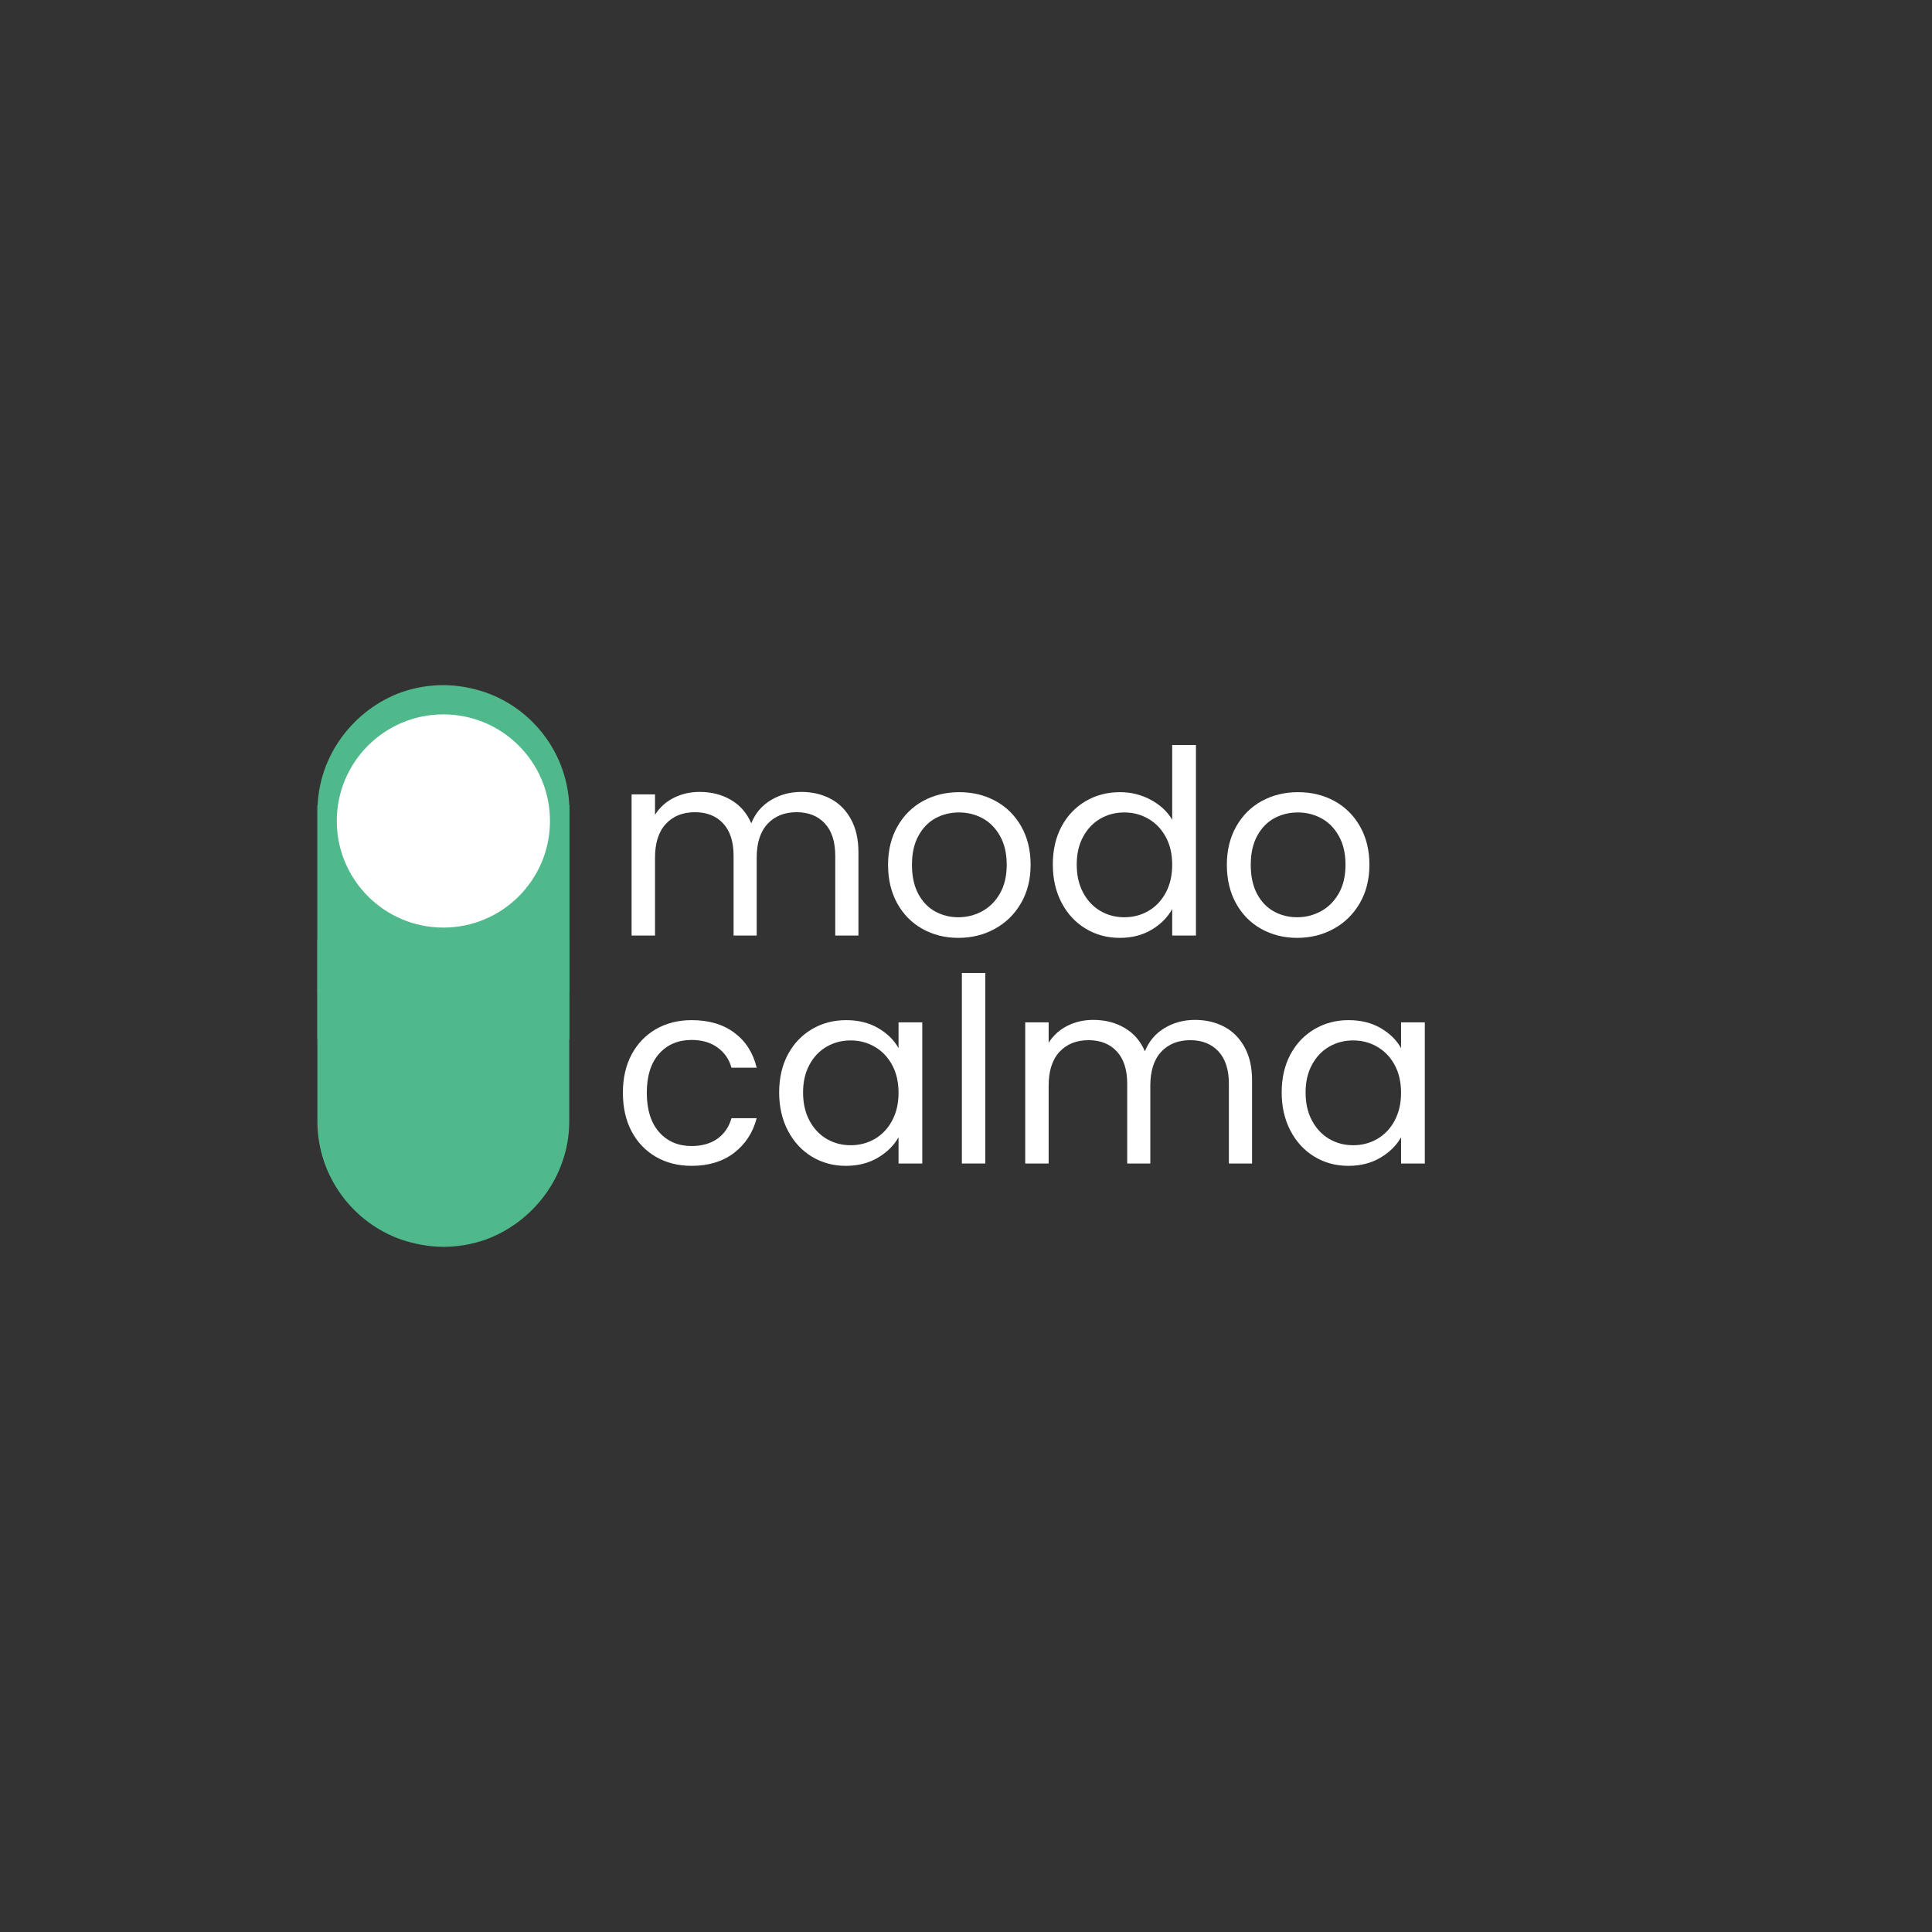
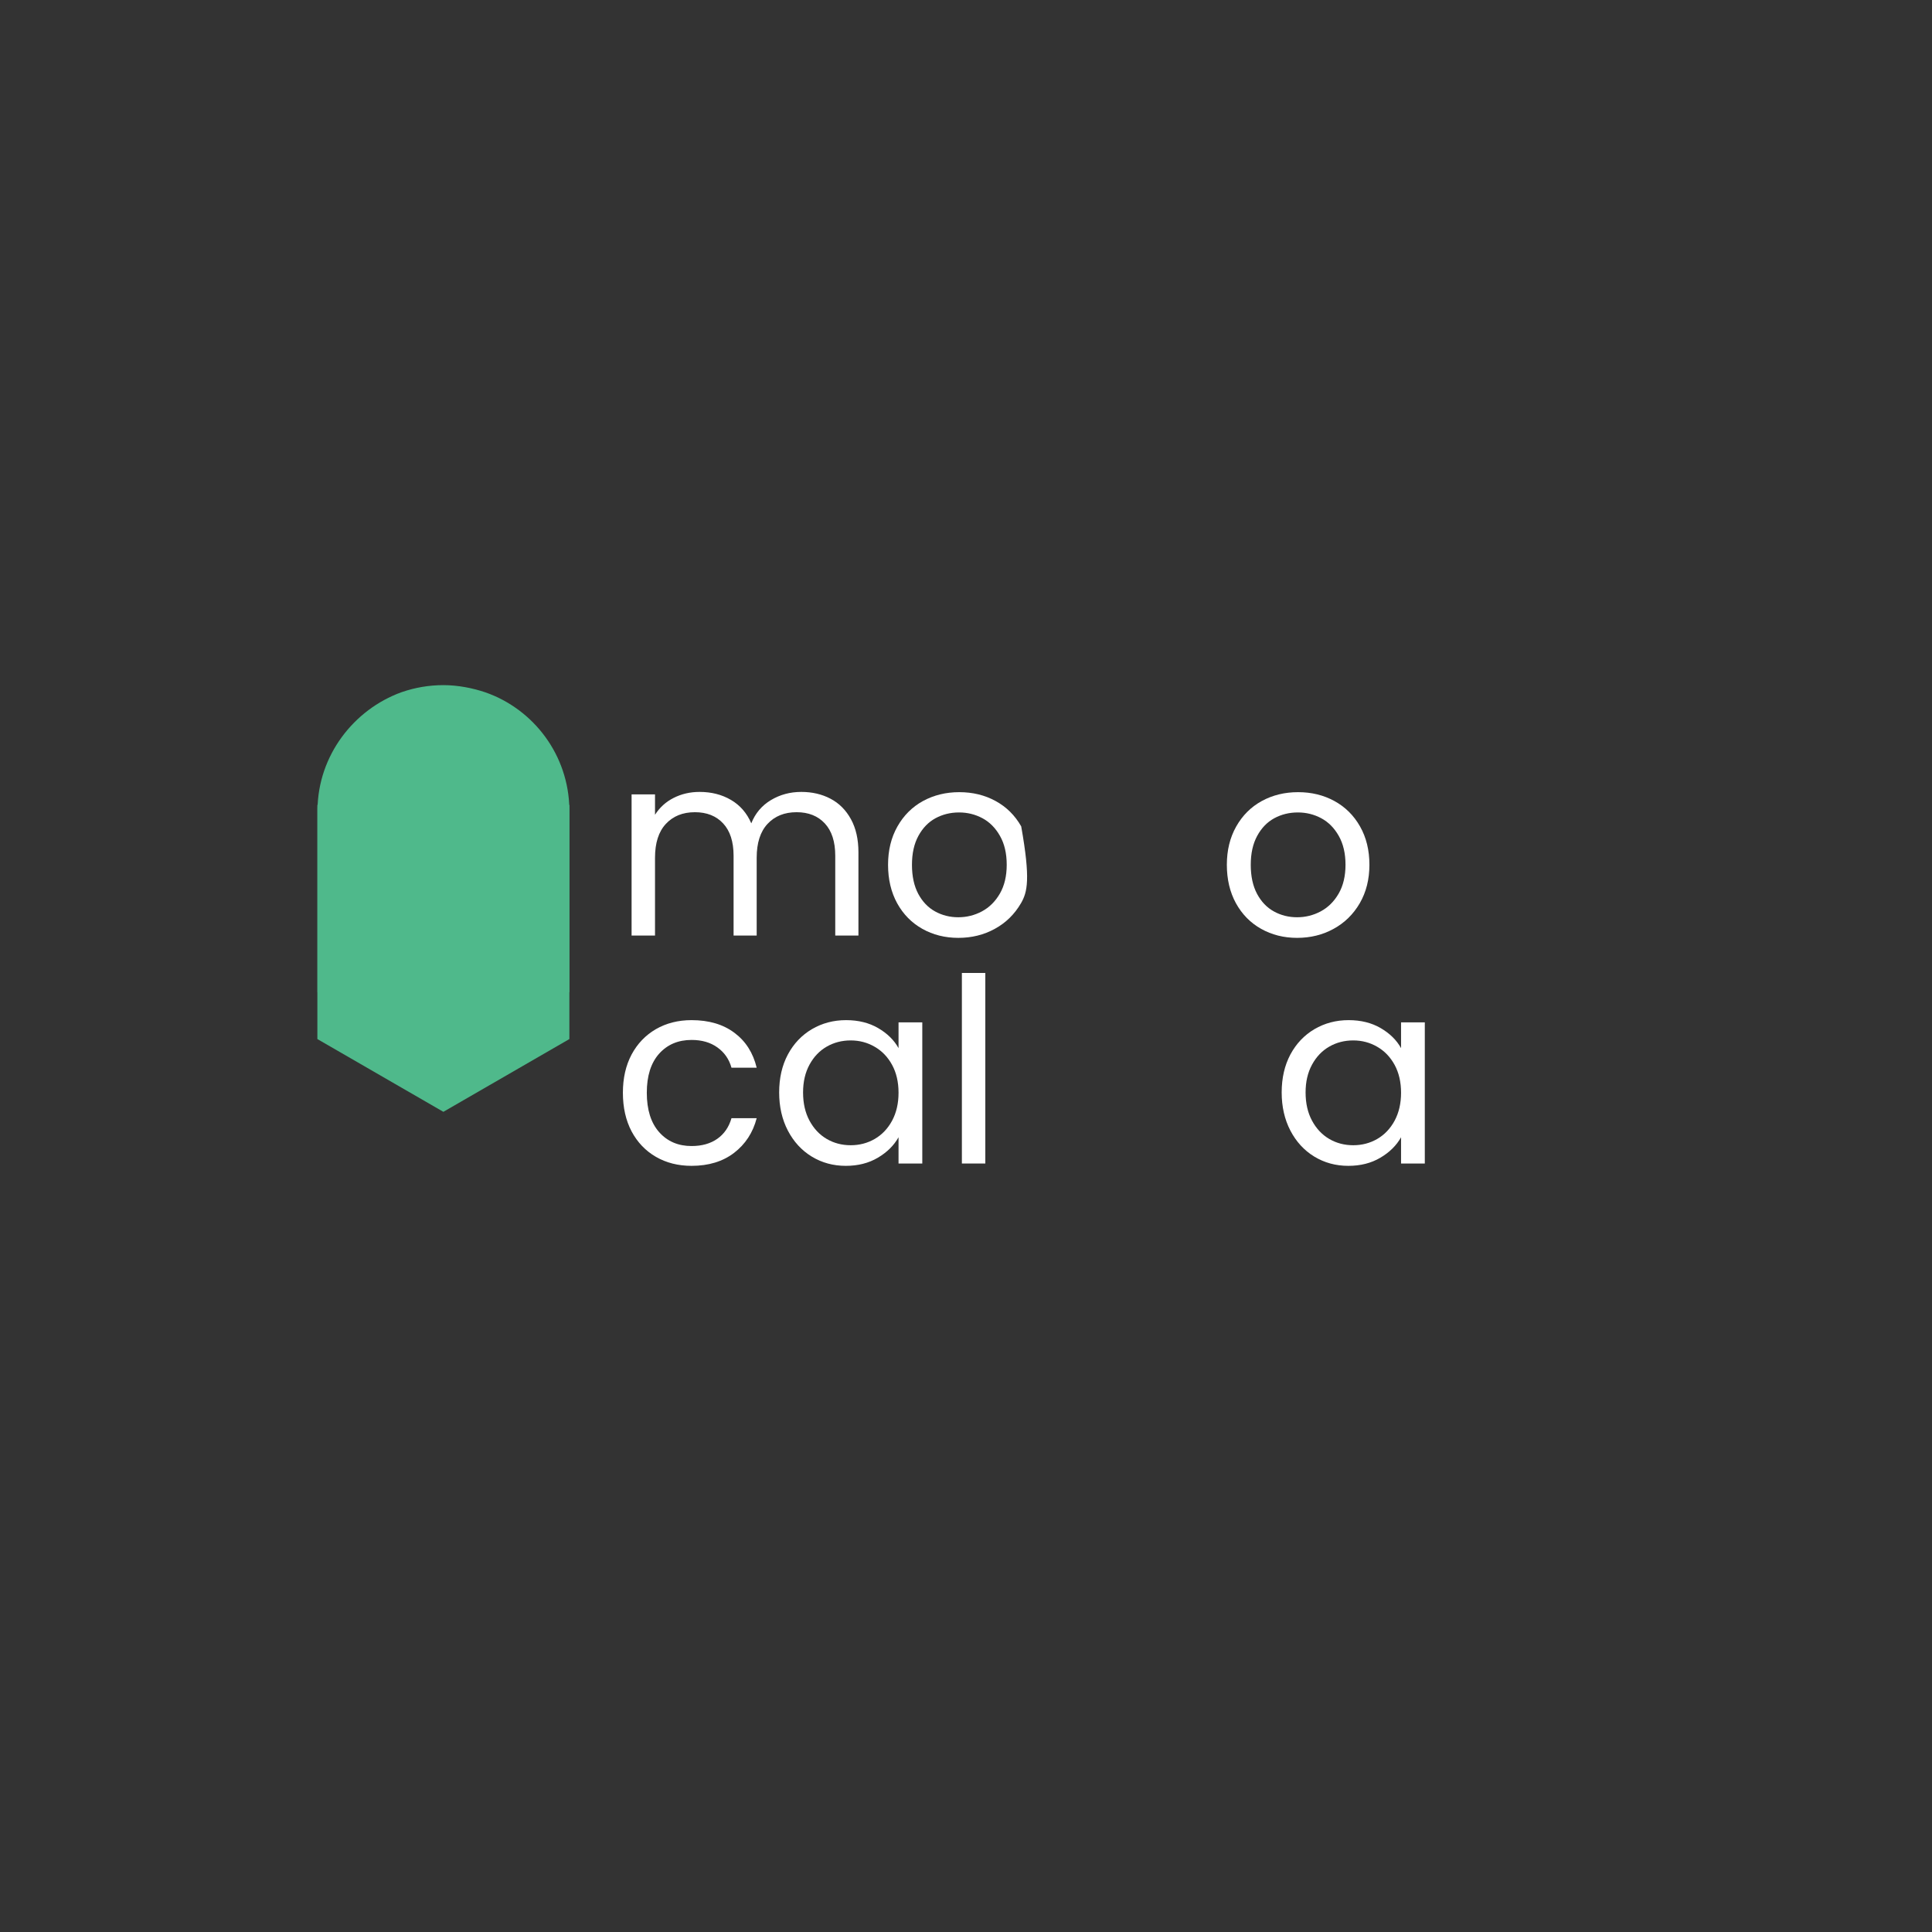
<svg xmlns="http://www.w3.org/2000/svg" width="500" zoomAndPan="magnify" viewBox="0 0 375 375" height="500" preserveAspectRatio="xMidYMid meet" version="1.0">
  <rect x="0" y="0" width="375" height="375" fill="#333333" stroke="none" />
  <defs>
    <g />
    <clipPath id="8612941ae1">
      <path d="M 61.602 182.406 L 110.516 182.406 L 110.516 242.02 L 61.602 242.02 Z M 61.602 182.406 " clip-rule="nonzero" />
    </clipPath>
    <clipPath id="09d927d0bb">
-       <path d="M 77.906 240.609 C 80.414 241.453 83.262 242.008 86.059 242.008 C 88.855 242.008 91.547 241.531 94.027 240.688 C 94.082 240.66 94.133 240.66 94.188 240.633 C 103.5 237.258 110.359 228.34 110.492 217.918 L 110.492 182.406 L 61.602 182.406 L 61.602 217.891 C 61.734 228.395 68.488 237.309 77.906 240.609 Z M 77.906 240.609 " clip-rule="nonzero" />
-     </clipPath>
+       </clipPath>
    <clipPath id="6783d058e2">
      <path d="M 0.602 0.406 L 49.516 0.406 L 49.516 60.02 L 0.602 60.02 Z M 0.602 0.406 " clip-rule="nonzero" />
    </clipPath>
    <clipPath id="84e446e180">
      <path d="M 16.906 58.609 C 19.414 59.453 22.262 60.008 25.059 60.008 C 27.855 60.008 30.547 59.531 33.027 58.688 C 33.082 58.66 33.133 58.66 33.188 58.633 C 42.5 55.258 49.359 46.34 49.492 35.918 L 49.492 0.406 L 0.602 0.406 L 0.602 35.891 C 0.734 46.395 7.488 55.309 16.906 58.609 Z M 16.906 58.609 " clip-rule="nonzero" />
    </clipPath>
    <clipPath id="1e661a4e77">
      <rect x="0" width="50" y="0" height="61" />
    </clipPath>
    <clipPath id="ff04170410">
      <path d="M 61.602 156.211 L 110.688 156.211 L 110.688 215.805 L 61.602 215.805 Z M 61.602 156.211 " clip-rule="nonzero" />
    </clipPath>
    <clipPath id="ca9a626eb2">
      <path d="M 61.602 156.211 L 61.602 201.68 L 86.059 215.805 L 110.516 201.68 L 110.516 156.211 L 86.059 170.336 Z M 61.602 156.211 " clip-rule="nonzero" />
    </clipPath>
    <clipPath id="b3d0006b50">
      <path d="M 0.602 0.211 L 49.641 0.211 L 49.641 59.805 L 0.602 59.805 Z M 0.602 0.211 " clip-rule="nonzero" />
    </clipPath>
    <clipPath id="2cbea9d96c">
      <path d="M 0.602 0.211 L 0.602 45.68 L 25.059 59.805 L 49.516 45.68 L 49.516 0.211 L 25.059 14.336 Z M 0.602 0.211 " clip-rule="nonzero" />
    </clipPath>
    <clipPath id="5d6c3a3e2d">
      <rect x="0" width="50" y="0" height="60" />
    </clipPath>
    <clipPath id="e1d8eb9a05">
      <path d="M 61.602 132.969 L 110.516 132.969 L 110.516 192.582 L 61.602 192.582 Z M 61.602 132.969 " clip-rule="nonzero" />
    </clipPath>
    <clipPath id="f33682b5b3">
      <path d="M 94.211 134.383 C 91.707 133.539 88.855 132.984 86.059 132.984 C 83.262 132.984 80.57 133.457 78.094 134.305 C 78.039 134.328 77.988 134.328 77.934 134.355 C 68.621 137.734 61.762 146.648 61.629 157.07 L 61.629 192.582 L 110.516 192.582 L 110.516 157.098 C 110.387 146.598 103.633 137.68 94.211 134.383 Z M 94.211 134.383 " clip-rule="nonzero" />
    </clipPath>
    <clipPath id="52f6dc3e57">
      <path d="M 0.602 0.969 L 49.516 0.969 L 49.516 60.582 L 0.602 60.582 Z M 0.602 0.969 " clip-rule="nonzero" />
    </clipPath>
    <clipPath id="da2be2a71f">
      <path d="M 33.211 2.383 C 30.707 1.539 27.855 0.984 25.059 0.984 C 22.262 0.984 19.57 1.457 17.094 2.305 C 17.039 2.328 16.988 2.328 16.934 2.355 C 7.621 5.734 0.762 14.648 0.629 25.07 L 0.629 60.582 L 49.516 60.582 L 49.516 25.098 C 49.387 14.598 42.633 5.68 33.211 2.383 Z M 33.211 2.383 " clip-rule="nonzero" />
    </clipPath>
    <clipPath id="cf9419a2af">
      <rect x="0" width="50" y="0" height="61" />
    </clipPath>
    <clipPath id="193cd11903">
      <path d="M 65.371 138.66 L 106.75 138.66 L 106.75 180.043 L 65.371 180.043 Z M 65.371 138.66 " clip-rule="nonzero" />
    </clipPath>
    <clipPath id="9f5586daad">
      <path d="M 65.371 159.352 C 65.371 170.777 74.633 180.043 86.059 180.043 C 97.488 180.043 106.75 170.777 106.75 159.352 C 106.75 147.926 97.488 138.66 86.059 138.66 C 74.633 138.66 65.371 147.926 65.371 159.352 Z M 65.371 159.352 " clip-rule="nonzero" />
    </clipPath>
    <clipPath id="601fa82203">
-       <path d="M 0.371 0.66 L 41.75 0.66 L 41.75 42.043 L 0.371 42.043 Z M 0.371 0.66 " clip-rule="nonzero" />
-     </clipPath>
+       </clipPath>
    <clipPath id="f916bc28ef">
      <path d="M 0.371 21.352 C 0.371 32.777 9.633 42.043 21.059 42.043 C 32.488 42.043 41.75 32.777 41.75 21.352 C 41.75 9.926 32.488 0.66 21.059 0.66 C 9.633 0.66 0.371 9.926 0.371 21.352 Z M 0.371 21.352 " clip-rule="nonzero" />
    </clipPath>
    <clipPath id="32e5677e44">
      <rect x="0" width="42" y="0" height="43" />
    </clipPath>
  </defs>
  <g clip-path="url(#8612941ae1)">
    <g clip-path="url(#09d927d0bb)">
      <g transform="matrix(1, 0, 0, 1, 61, 182)">
        <g clip-path="url(#1e661a4e77)">
          <g clip-path="url(#6783d058e2)">
            <g clip-path="url(#84e446e180)">
-               <path fill="#4fb98b" d="M 0.602 0.406 L 49.516 0.406 L 49.516 60.02 L 0.602 60.02 Z M 0.602 0.406 " fill-opacity="1" fill-rule="nonzero" />
-             </g>
+               </g>
          </g>
        </g>
      </g>
    </g>
  </g>
  <g clip-path="url(#ff04170410)">
    <g clip-path="url(#ca9a626eb2)">
      <g transform="matrix(1, 0, 0, 1, 61, 156)">
        <g clip-path="url(#5d6c3a3e2d)">
          <g clip-path="url(#b3d0006b50)">
            <g clip-path="url(#2cbea9d96c)">
              <path fill="#4fb98b" d="M 0.602 59.805 L 0.602 0.211 L 49.516 0.211 L 49.516 59.805 Z M 0.602 59.805 " fill-opacity="1" fill-rule="nonzero" />
            </g>
          </g>
        </g>
      </g>
    </g>
  </g>
  <g clip-path="url(#e1d8eb9a05)">
    <g clip-path="url(#f33682b5b3)">
      <g transform="matrix(1, 0, 0, 1, 61, 132)">
        <g clip-path="url(#cf9419a2af)">
          <g clip-path="url(#52f6dc3e57)">
            <g clip-path="url(#da2be2a71f)">
              <path fill="#4fb98b" d="M 49.516 60.582 L 0.602 60.582 L 0.602 0.969 L 49.516 0.969 Z M 49.516 60.582 " fill-opacity="1" fill-rule="nonzero" />
            </g>
          </g>
        </g>
      </g>
    </g>
  </g>
  <g clip-path="url(#193cd11903)">
    <g clip-path="url(#9f5586daad)">
      <g transform="matrix(1, 0, 0, 1, 65, 138)">
        <g clip-path="url(#32e5677e44)">
          <g clip-path="url(#601fa82203)">
            <g clip-path="url(#f916bc28ef)">
              <path fill="#ffffff" d="M 0.371 42.043 L 0.371 0.66 L 41.75 0.66 L 41.75 42.043 Z M 0.371 42.043 " fill-opacity="1" fill-rule="nonzero" />
            </g>
          </g>
        </g>
      </g>
    </g>
  </g>
  <g fill="#ffffff" fill-opacity="1">
    <g transform="translate(118.747, 181.586)">
      <g>
        <path d="M 36.781 -27.875 C 38.906 -27.875 40.801 -27.43 42.469 -26.547 C 44.133 -25.672 45.453 -24.348 46.422 -22.578 C 47.391 -20.816 47.875 -18.672 47.875 -16.141 L 47.875 0 L 43.375 0 L 43.375 -15.484 C 43.375 -18.223 42.695 -20.316 41.344 -21.766 C 40 -23.211 38.176 -23.938 35.875 -23.938 C 33.508 -23.938 31.625 -23.176 30.219 -21.656 C 28.82 -20.145 28.125 -17.957 28.125 -15.094 L 28.125 0 L 23.641 0 L 23.641 -15.484 C 23.641 -18.223 22.961 -20.316 21.609 -21.766 C 20.266 -23.211 18.441 -23.938 16.141 -23.938 C 13.773 -23.938 11.891 -23.176 10.484 -21.656 C 9.086 -20.145 8.391 -17.957 8.391 -15.094 L 8.391 0 L 3.844 0 L 3.844 -27.391 L 8.391 -27.391 L 8.391 -23.438 C 9.297 -24.863 10.504 -25.957 12.016 -26.719 C 13.535 -27.488 15.211 -27.875 17.047 -27.875 C 19.336 -27.875 21.363 -27.359 23.125 -26.328 C 24.895 -25.297 26.211 -23.781 27.078 -21.781 C 27.848 -23.719 29.113 -25.219 30.875 -26.281 C 32.645 -27.344 34.613 -27.875 36.781 -27.875 Z M 36.781 -27.875 " />
      </g>
    </g>
  </g>
  <g fill="#ffffff" fill-opacity="1">
    <g transform="translate(170.215, 181.586)">
      <g>
-         <path d="M 15.797 0.453 C 13.223 0.453 10.895 -0.129 8.812 -1.297 C 6.738 -2.461 5.109 -4.117 3.922 -6.266 C 2.742 -8.422 2.156 -10.91 2.156 -13.734 C 2.156 -16.535 2.758 -19.008 3.969 -21.156 C 5.188 -23.312 6.844 -24.961 8.938 -26.109 C 11.039 -27.254 13.391 -27.828 15.984 -27.828 C 18.586 -27.828 20.938 -27.254 23.031 -26.109 C 25.133 -24.961 26.789 -23.32 28 -21.188 C 29.219 -19.051 29.828 -16.566 29.828 -13.734 C 29.828 -10.91 29.203 -8.422 27.953 -6.266 C 26.703 -4.117 25.008 -2.461 22.875 -1.297 C 20.75 -0.129 18.391 0.453 15.797 0.453 Z M 15.797 -3.547 C 17.422 -3.547 18.945 -3.926 20.375 -4.688 C 21.812 -5.457 22.973 -6.609 23.859 -8.141 C 24.742 -9.672 25.188 -11.535 25.188 -13.734 C 25.188 -15.941 24.75 -17.812 23.875 -19.344 C 23.008 -20.875 21.879 -22.016 20.484 -22.766 C 19.086 -23.516 17.57 -23.891 15.938 -23.891 C 14.27 -23.891 12.742 -23.516 11.359 -22.766 C 9.984 -22.016 8.879 -20.875 8.047 -19.344 C 7.211 -17.812 6.797 -15.941 6.797 -13.734 C 6.797 -11.504 7.203 -9.625 8.016 -8.094 C 8.836 -6.562 9.93 -5.422 11.297 -4.672 C 12.66 -3.922 14.16 -3.547 15.797 -3.547 Z M 15.797 -3.547 " />
+         <path d="M 15.797 0.453 C 13.223 0.453 10.895 -0.129 8.812 -1.297 C 6.738 -2.461 5.109 -4.117 3.922 -6.266 C 2.742 -8.422 2.156 -10.91 2.156 -13.734 C 2.156 -16.535 2.758 -19.008 3.969 -21.156 C 5.188 -23.312 6.844 -24.961 8.938 -26.109 C 11.039 -27.254 13.391 -27.828 15.984 -27.828 C 18.586 -27.828 20.938 -27.254 23.031 -26.109 C 25.133 -24.961 26.789 -23.32 28 -21.188 C 29.828 -10.91 29.203 -8.422 27.953 -6.266 C 26.703 -4.117 25.008 -2.461 22.875 -1.297 C 20.75 -0.129 18.391 0.453 15.797 0.453 Z M 15.797 -3.547 C 17.422 -3.547 18.945 -3.926 20.375 -4.688 C 21.812 -5.457 22.973 -6.609 23.859 -8.141 C 24.742 -9.672 25.188 -11.535 25.188 -13.734 C 25.188 -15.941 24.75 -17.812 23.875 -19.344 C 23.008 -20.875 21.879 -22.016 20.484 -22.766 C 19.086 -23.516 17.57 -23.891 15.938 -23.891 C 14.27 -23.891 12.742 -23.516 11.359 -22.766 C 9.984 -22.016 8.879 -20.875 8.047 -19.344 C 7.211 -17.812 6.797 -15.941 6.797 -13.734 C 6.797 -11.504 7.203 -9.625 8.016 -8.094 C 8.836 -6.562 9.93 -5.422 11.297 -4.672 C 12.66 -3.922 14.16 -3.547 15.797 -3.547 Z M 15.797 -3.547 " />
      </g>
    </g>
  </g>
  <g fill="#ffffff" fill-opacity="1">
    <g transform="translate(202.195, 181.586)">
      <g>
-         <path d="M 2.156 -13.797 C 2.156 -16.586 2.719 -19.039 3.844 -21.156 C 4.977 -23.27 6.535 -24.91 8.516 -26.078 C 10.504 -27.242 12.727 -27.828 15.188 -27.828 C 17.32 -27.828 19.305 -27.336 21.141 -26.359 C 22.973 -25.379 24.367 -24.086 25.328 -22.484 L 25.328 -36.984 L 29.938 -36.984 L 29.938 0 L 25.328 0 L 25.328 -5.141 C 24.43 -3.516 23.098 -2.176 21.328 -1.125 C 19.566 -0.07 17.504 0.453 15.141 0.453 C 12.711 0.453 10.504 -0.145 8.516 -1.344 C 6.535 -2.539 4.977 -4.223 3.844 -6.391 C 2.719 -8.555 2.156 -11.023 2.156 -13.797 Z M 25.328 -13.734 C 25.328 -15.805 24.91 -17.609 24.078 -19.141 C 23.242 -20.672 22.117 -21.844 20.703 -22.656 C 19.297 -23.477 17.742 -23.891 16.047 -23.891 C 14.336 -23.891 12.785 -23.488 11.391 -22.688 C 9.992 -21.883 8.879 -20.719 8.047 -19.188 C 7.211 -17.656 6.797 -15.859 6.797 -13.797 C 6.797 -11.691 7.211 -9.863 8.047 -8.312 C 8.879 -6.77 9.992 -5.586 11.391 -4.766 C 12.785 -3.953 14.336 -3.547 16.047 -3.547 C 17.742 -3.547 19.297 -3.953 20.703 -4.766 C 22.117 -5.586 23.242 -6.77 24.078 -8.312 C 24.91 -9.863 25.328 -11.672 25.328 -13.734 Z M 25.328 -13.734 " />
-       </g>
+         </g>
    </g>
  </g>
  <g fill="#ffffff" fill-opacity="1">
    <g transform="translate(235.974, 181.586)">
      <g>
        <path d="M 15.797 0.453 C 13.223 0.453 10.895 -0.129 8.812 -1.297 C 6.738 -2.461 5.109 -4.117 3.922 -6.266 C 2.742 -8.422 2.156 -10.91 2.156 -13.734 C 2.156 -16.535 2.758 -19.008 3.969 -21.156 C 5.188 -23.312 6.844 -24.961 8.938 -26.109 C 11.039 -27.254 13.391 -27.828 15.984 -27.828 C 18.586 -27.828 20.938 -27.254 23.031 -26.109 C 25.133 -24.961 26.789 -23.32 28 -21.188 C 29.219 -19.051 29.828 -16.566 29.828 -13.734 C 29.828 -10.91 29.203 -8.422 27.953 -6.266 C 26.703 -4.117 25.008 -2.461 22.875 -1.297 C 20.75 -0.129 18.391 0.453 15.797 0.453 Z M 15.797 -3.547 C 17.422 -3.547 18.945 -3.926 20.375 -4.688 C 21.812 -5.457 22.973 -6.609 23.859 -8.141 C 24.742 -9.672 25.188 -11.535 25.188 -13.734 C 25.188 -15.941 24.75 -17.812 23.875 -19.344 C 23.008 -20.875 21.879 -22.016 20.484 -22.766 C 19.086 -23.516 17.57 -23.891 15.938 -23.891 C 14.27 -23.891 12.742 -23.516 11.359 -22.766 C 9.984 -22.016 8.879 -20.875 8.047 -19.344 C 7.211 -17.812 6.797 -15.941 6.797 -13.734 C 6.797 -11.504 7.203 -9.625 8.016 -8.094 C 8.836 -6.562 9.93 -5.422 11.297 -4.672 C 12.66 -3.922 14.16 -3.547 15.797 -3.547 Z M 15.797 -3.547 " />
      </g>
    </g>
  </g>
  <g fill="#ffffff" fill-opacity="1">
    <g transform="translate(118.747, 225.836)">
      <g>
        <path d="M 2.156 -13.734 C 2.156 -16.566 2.719 -19.039 3.844 -21.156 C 4.977 -23.27 6.551 -24.91 8.562 -26.078 C 10.582 -27.242 12.891 -27.828 15.484 -27.828 C 18.848 -27.828 21.617 -27.008 23.797 -25.375 C 25.984 -23.75 27.426 -21.488 28.125 -18.594 L 23.234 -18.594 C 22.766 -20.258 21.852 -21.57 20.5 -22.531 C 19.156 -23.5 17.484 -23.984 15.484 -23.984 C 12.891 -23.984 10.789 -23.094 9.188 -21.312 C 7.594 -19.531 6.797 -17.004 6.797 -13.734 C 6.797 -10.441 7.594 -7.895 9.188 -6.094 C 10.789 -4.289 12.891 -3.391 15.484 -3.391 C 17.484 -3.391 19.148 -3.859 20.484 -4.797 C 21.816 -5.734 22.734 -7.066 23.234 -8.797 L 28.125 -8.797 C 27.395 -5.992 25.93 -3.75 23.734 -2.062 C 21.535 -0.383 18.785 0.453 15.484 0.453 C 12.891 0.453 10.582 -0.129 8.562 -1.297 C 6.551 -2.461 4.977 -4.109 3.844 -6.234 C 2.719 -8.367 2.156 -10.867 2.156 -13.734 Z M 2.156 -13.734 " />
      </g>
    </g>
  </g>
  <g fill="#ffffff" fill-opacity="1">
    <g transform="translate(149.078, 225.836)">
      <g>
        <path d="M 2.156 -13.797 C 2.156 -16.586 2.719 -19.039 3.844 -21.156 C 4.977 -23.27 6.535 -24.91 8.516 -26.078 C 10.504 -27.242 12.711 -27.828 15.141 -27.828 C 17.535 -27.828 19.613 -27.312 21.375 -26.281 C 23.145 -25.25 24.461 -23.953 25.328 -22.391 L 25.328 -27.391 L 29.938 -27.391 L 29.938 0 L 25.328 0 L 25.328 -5.094 C 24.43 -3.5 23.094 -2.176 21.312 -1.125 C 19.531 -0.07 17.457 0.453 15.094 0.453 C 12.656 0.453 10.453 -0.145 8.484 -1.344 C 6.523 -2.539 4.977 -4.223 3.844 -6.391 C 2.719 -8.555 2.156 -11.023 2.156 -13.797 Z M 25.328 -13.734 C 25.328 -15.805 24.91 -17.609 24.078 -19.141 C 23.242 -20.672 22.117 -21.844 20.703 -22.656 C 19.297 -23.477 17.742 -23.891 16.047 -23.891 C 14.336 -23.891 12.785 -23.488 11.391 -22.688 C 9.992 -21.883 8.879 -20.719 8.047 -19.188 C 7.211 -17.656 6.797 -15.859 6.797 -13.797 C 6.797 -11.691 7.211 -9.863 8.047 -8.312 C 8.879 -6.77 9.992 -5.586 11.391 -4.766 C 12.785 -3.953 14.336 -3.547 16.047 -3.547 C 17.742 -3.547 19.297 -3.953 20.703 -4.766 C 22.117 -5.586 23.242 -6.77 24.078 -8.312 C 24.91 -9.863 25.328 -11.672 25.328 -13.734 Z M 25.328 -13.734 " />
      </g>
    </g>
  </g>
  <g fill="#ffffff" fill-opacity="1">
    <g transform="translate(182.857, 225.836)">
      <g>
        <path d="M 8.391 -36.984 L 8.391 0 L 3.844 0 L 3.844 -36.984 Z M 8.391 -36.984 " />
      </g>
    </g>
  </g>
  <g fill="#ffffff" fill-opacity="1">
    <g transform="translate(195.15, 225.836)">
      <g>
-         <path d="M 36.781 -27.875 C 38.906 -27.875 40.801 -27.43 42.469 -26.547 C 44.133 -25.672 45.453 -24.348 46.422 -22.578 C 47.391 -20.816 47.875 -18.672 47.875 -16.141 L 47.875 0 L 43.375 0 L 43.375 -15.484 C 43.375 -18.223 42.695 -20.316 41.344 -21.766 C 40 -23.211 38.176 -23.938 35.875 -23.938 C 33.508 -23.938 31.625 -23.176 30.219 -21.656 C 28.82 -20.145 28.125 -17.957 28.125 -15.094 L 28.125 0 L 23.641 0 L 23.641 -15.484 C 23.641 -18.223 22.961 -20.316 21.609 -21.766 C 20.266 -23.211 18.441 -23.938 16.141 -23.938 C 13.773 -23.938 11.891 -23.176 10.484 -21.656 C 9.086 -20.145 8.391 -17.957 8.391 -15.094 L 8.391 0 L 3.844 0 L 3.844 -27.391 L 8.391 -27.391 L 8.391 -23.438 C 9.297 -24.863 10.504 -25.957 12.016 -26.719 C 13.535 -27.488 15.211 -27.875 17.047 -27.875 C 19.336 -27.875 21.363 -27.359 23.125 -26.328 C 24.895 -25.297 26.211 -23.781 27.078 -21.781 C 27.848 -23.719 29.113 -25.219 30.875 -26.281 C 32.645 -27.344 34.613 -27.875 36.781 -27.875 Z M 36.781 -27.875 " />
-       </g>
+         </g>
    </g>
  </g>
  <g fill="#ffffff" fill-opacity="1">
    <g transform="translate(246.617, 225.836)">
      <g>
        <path d="M 2.156 -13.797 C 2.156 -16.586 2.719 -19.039 3.844 -21.156 C 4.977 -23.27 6.535 -24.91 8.516 -26.078 C 10.504 -27.242 12.711 -27.828 15.141 -27.828 C 17.535 -27.828 19.613 -27.312 21.375 -26.281 C 23.145 -25.25 24.461 -23.953 25.328 -22.391 L 25.328 -27.391 L 29.938 -27.391 L 29.938 0 L 25.328 0 L 25.328 -5.094 C 24.43 -3.5 23.094 -2.176 21.312 -1.125 C 19.531 -0.07 17.457 0.453 15.094 0.453 C 12.656 0.453 10.453 -0.145 8.484 -1.344 C 6.523 -2.539 4.977 -4.223 3.844 -6.391 C 2.719 -8.555 2.156 -11.023 2.156 -13.797 Z M 25.328 -13.734 C 25.328 -15.805 24.91 -17.609 24.078 -19.141 C 23.242 -20.672 22.117 -21.844 20.703 -22.656 C 19.297 -23.477 17.742 -23.891 16.047 -23.891 C 14.336 -23.891 12.785 -23.488 11.391 -22.688 C 9.992 -21.883 8.879 -20.719 8.047 -19.188 C 7.211 -17.656 6.797 -15.859 6.797 -13.797 C 6.797 -11.691 7.211 -9.863 8.047 -8.312 C 8.879 -6.77 9.992 -5.586 11.391 -4.766 C 12.785 -3.953 14.336 -3.547 16.047 -3.547 C 17.742 -3.547 19.297 -3.953 20.703 -4.766 C 22.117 -5.586 23.242 -6.77 24.078 -8.312 C 24.91 -9.863 25.328 -11.672 25.328 -13.734 Z M 25.328 -13.734 " />
      </g>
    </g>
  </g>
</svg>